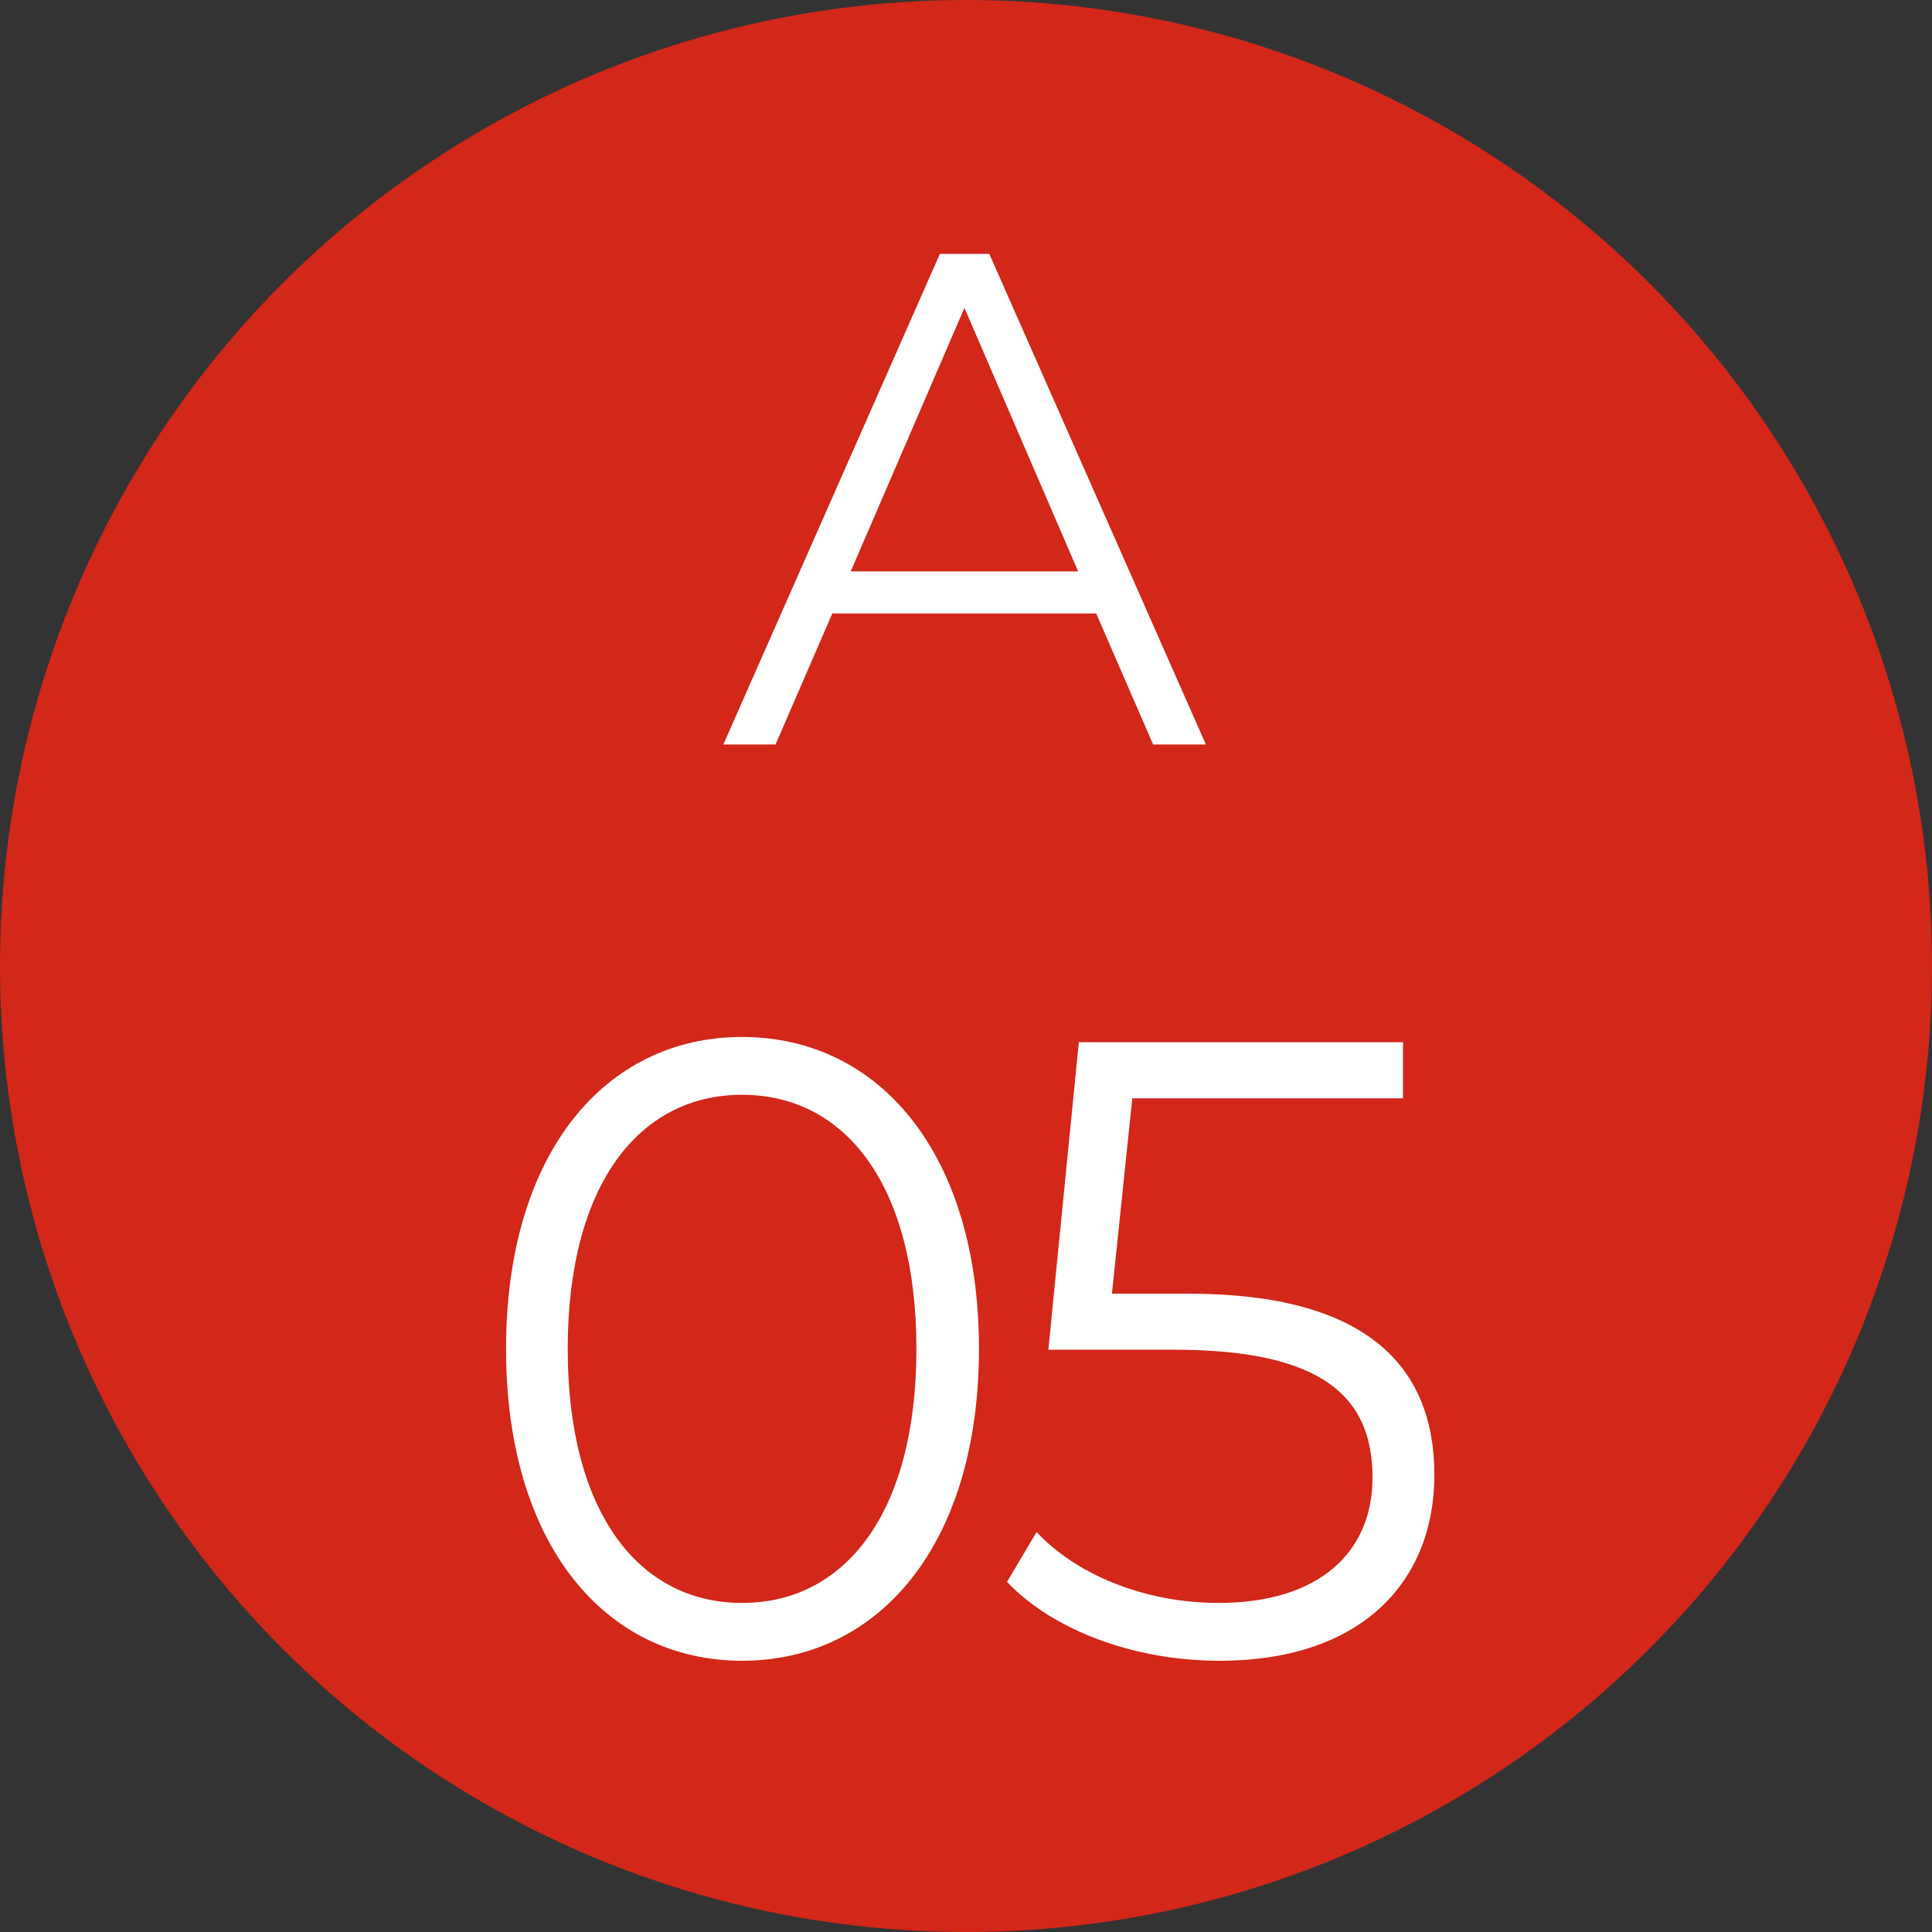
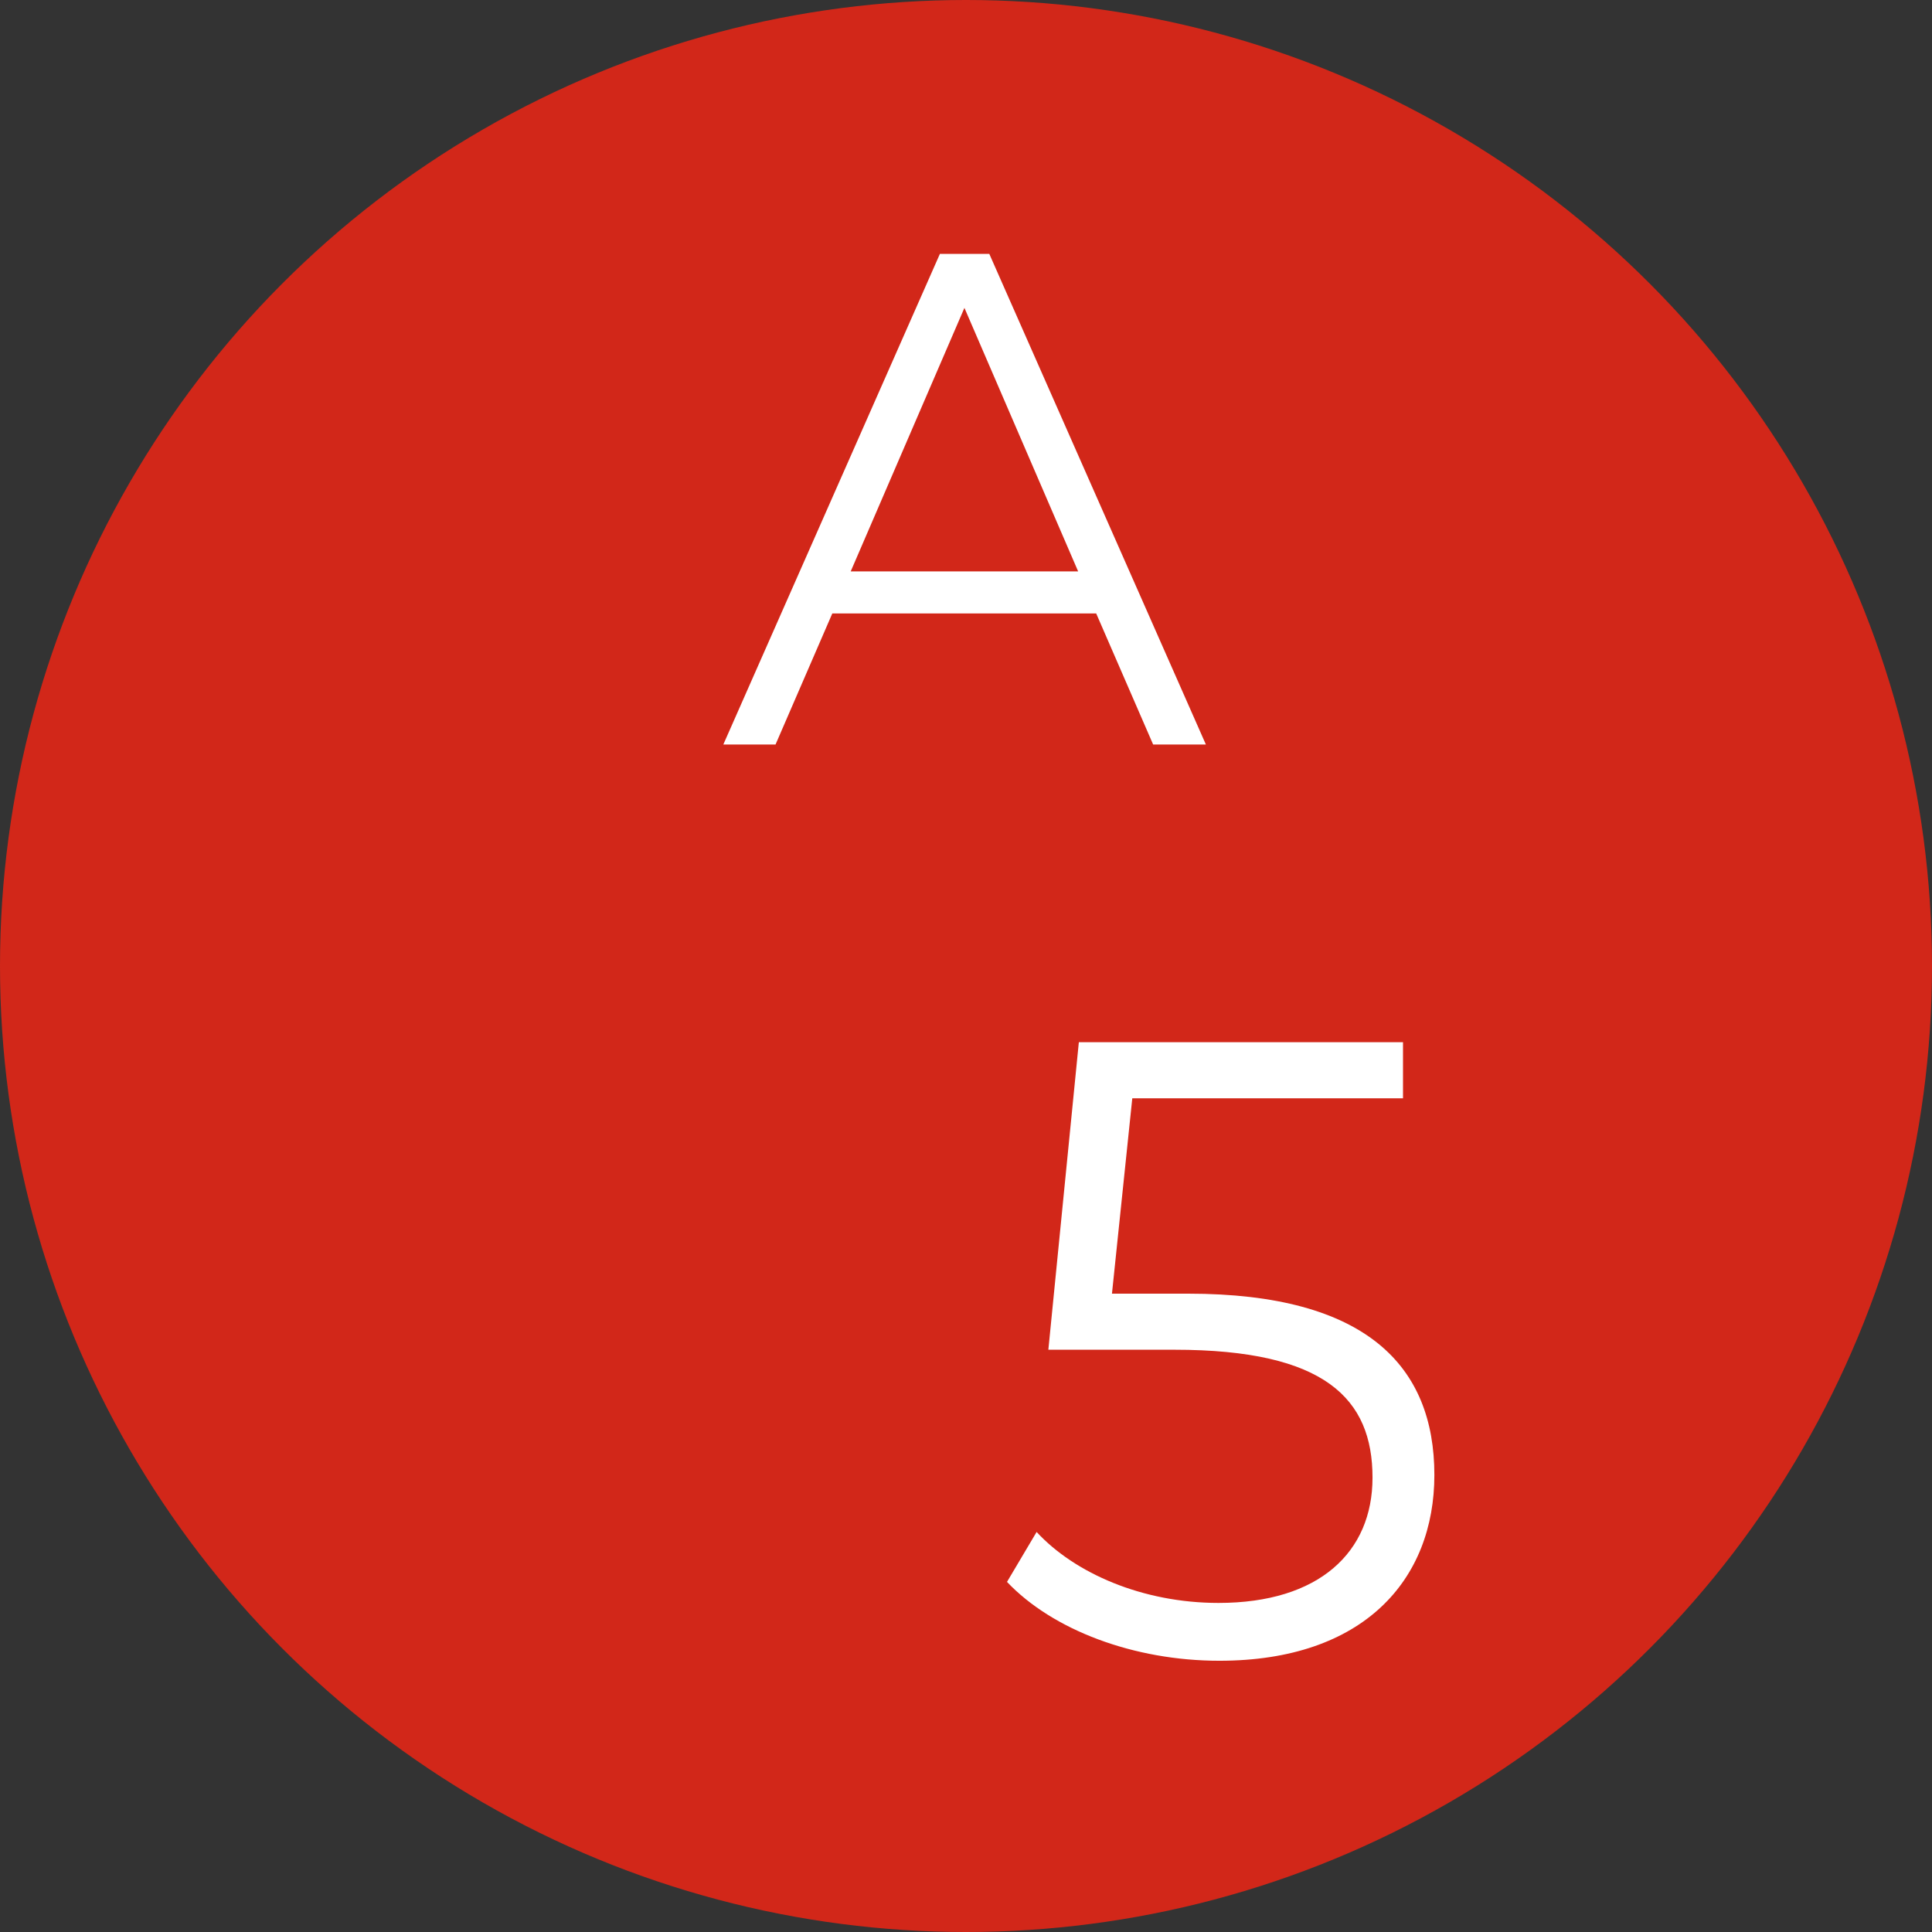
<svg xmlns="http://www.w3.org/2000/svg" id="_レイヤー_2" viewBox="0 0 110.26 110.26">
  <rect x="0" y="0" width="110.26" height="110.26" fill="#333333" stroke="none" />
  <defs>
    <style>.cls-1{fill:#d22719;}.cls-2{fill:#fff;}</style>
  </defs>
  <g id="_要素">
    <circle class="cls-1" cx="55.13" cy="55.13" r="55.13" />
    <path class="cls-2" d="M62.57,35.01h-15.07l-3.24,7.48h-2.98l12.36-28h2.82l12.36,28h-3.01l-3.25-7.48ZM61.53,32.61l-6.49-15.04-6.49,15.04h12.98Z" />
-     <path class="cls-2" d="M28.88,76.98c0-11.15,5.65-17.8,13.47-17.8s13.52,6.65,13.52,17.8-5.7,17.8-13.52,17.8-13.47-6.65-13.47-17.8ZM52.3,76.98c0-9.35-4.06-14.5-9.95-14.5s-9.95,5.15-9.95,14.5,4.06,14.5,9.95,14.5,9.95-5.15,9.95-14.5Z" />
    <path class="cls-2" d="M81.86,84.18c0,5.95-4.01,10.6-12.27,10.6-4.88,0-9.51-1.75-12.12-4.5l1.69-2.85c2.17,2.35,6.04,4.05,10.38,4.05,5.75,0,8.79-2.9,8.79-7.15,0-4.5-2.7-7.3-11.3-7.3h-7.2l1.74-17.55h18.5v3.2h-15.45l-1.16,11.15h4.35c10.19,0,14.05,4.15,14.05,10.35Z" />
  </g>
</svg>